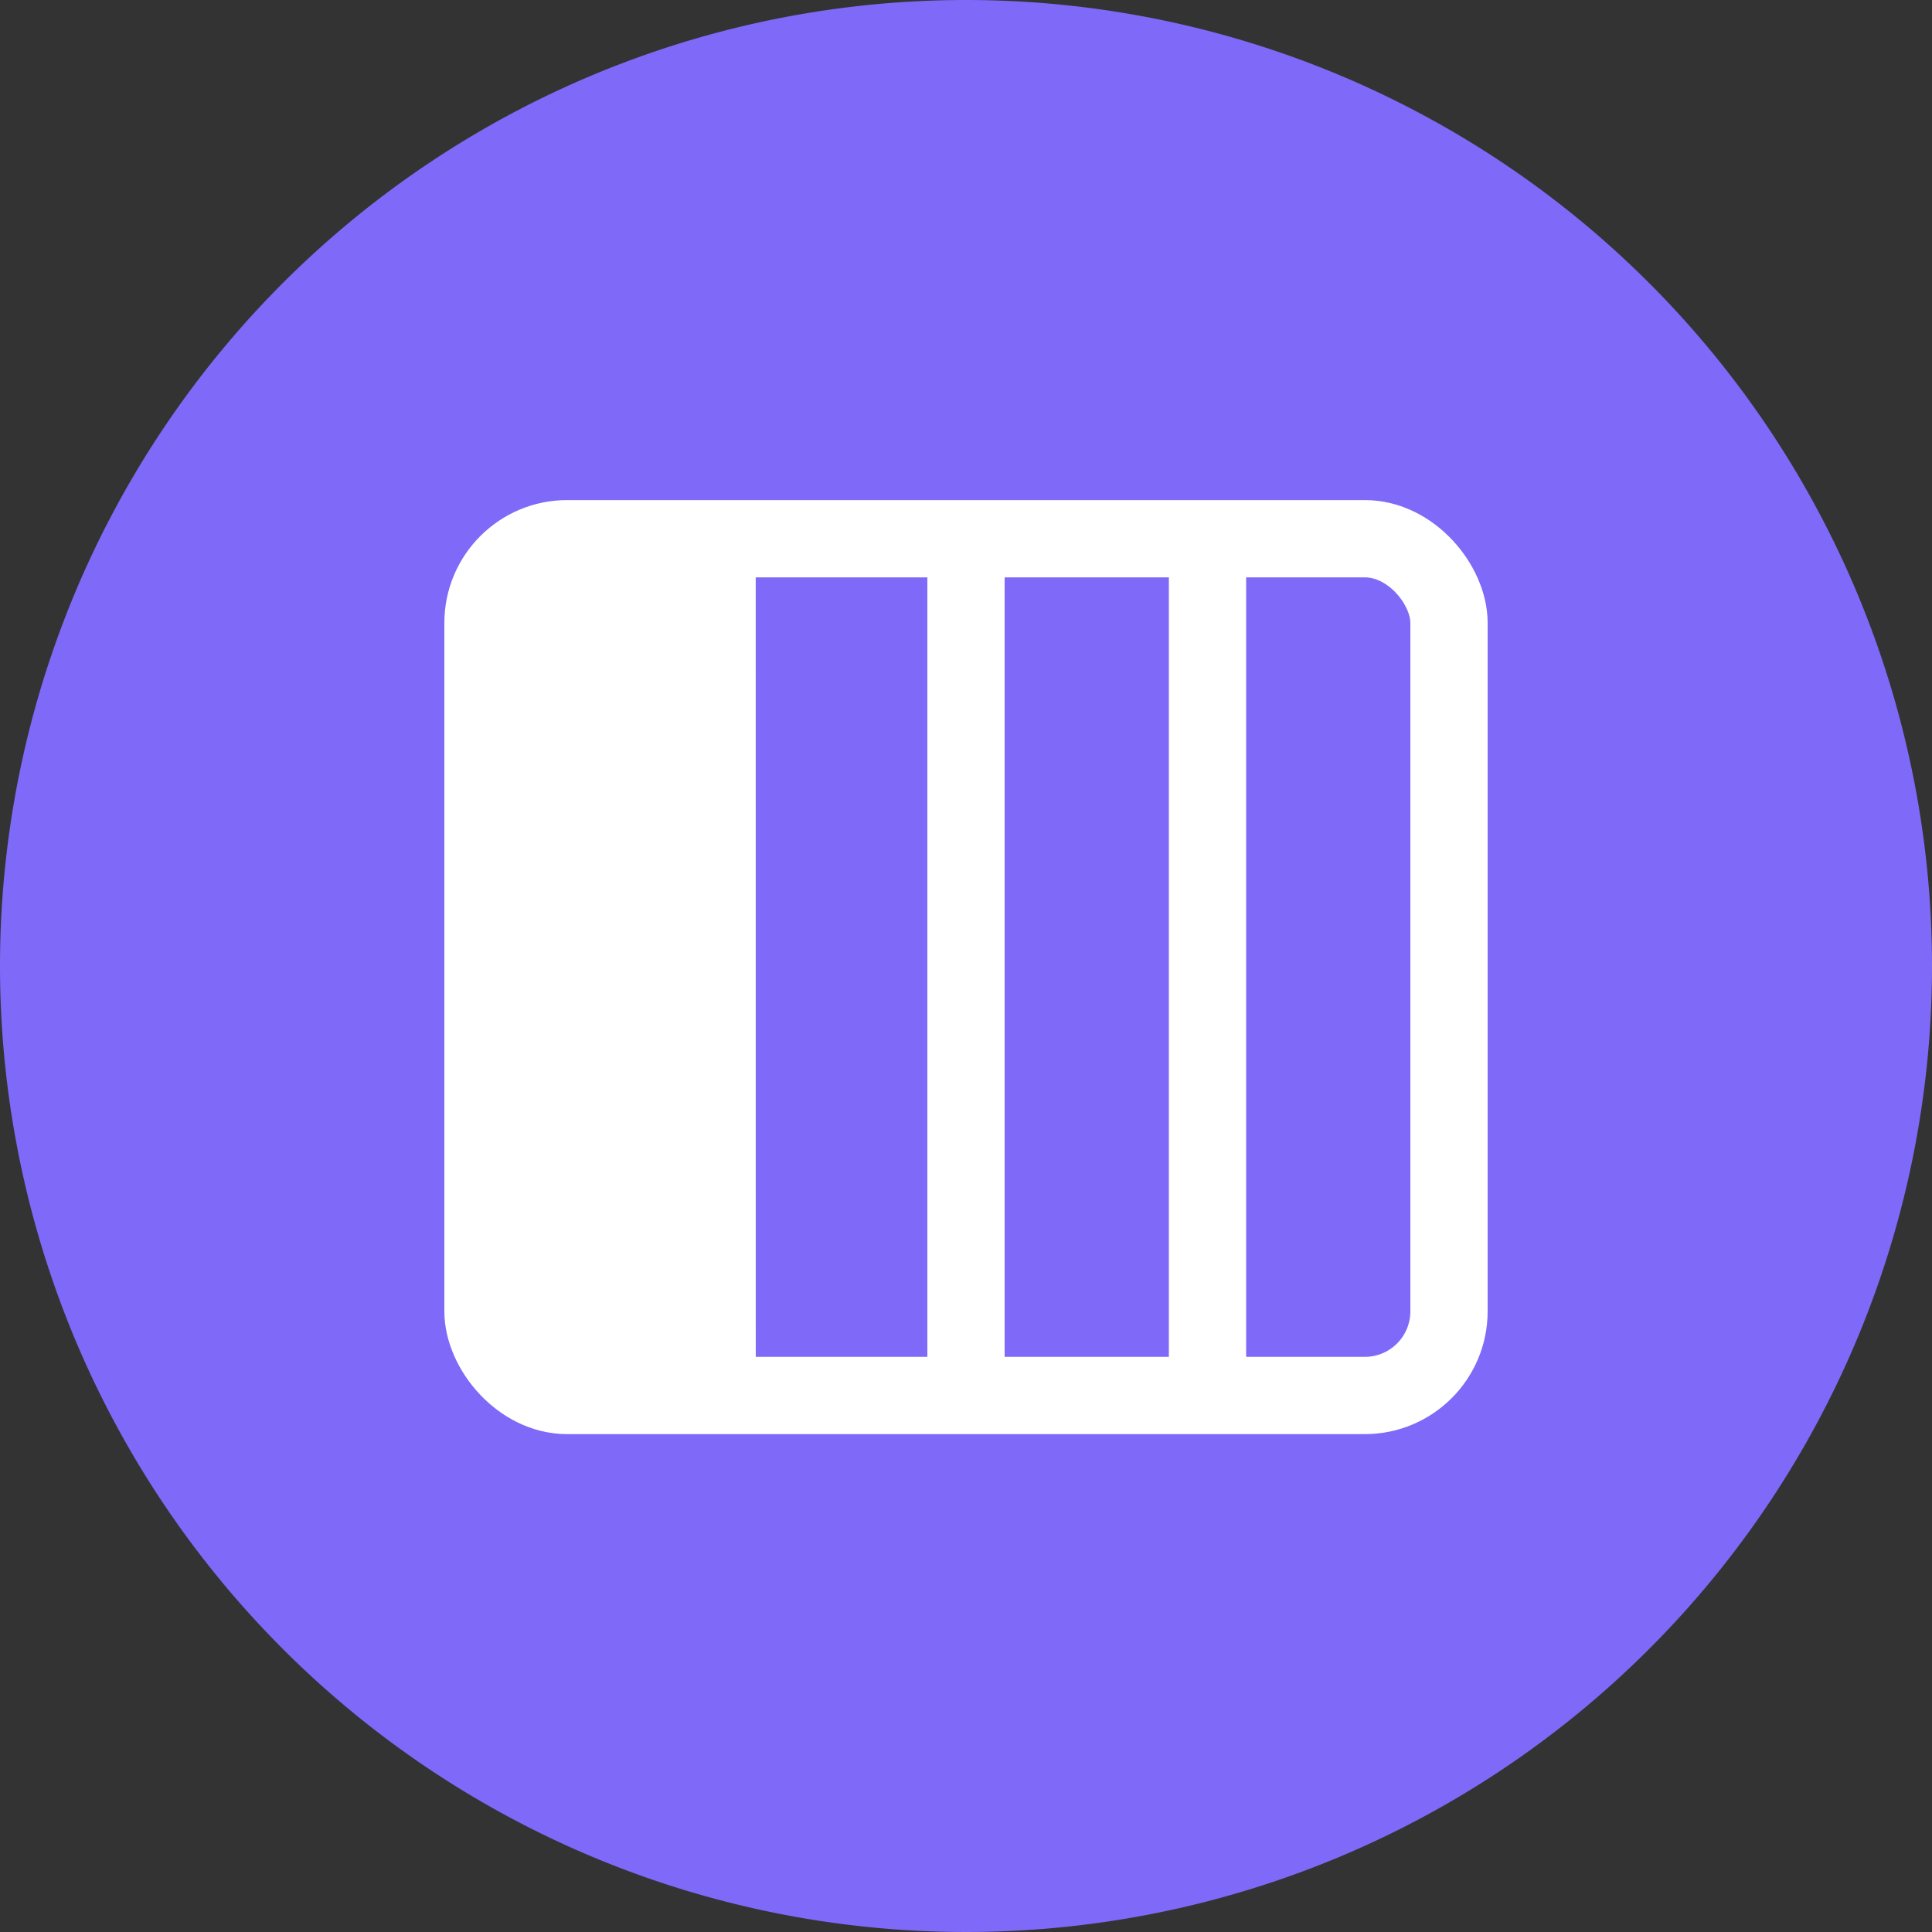
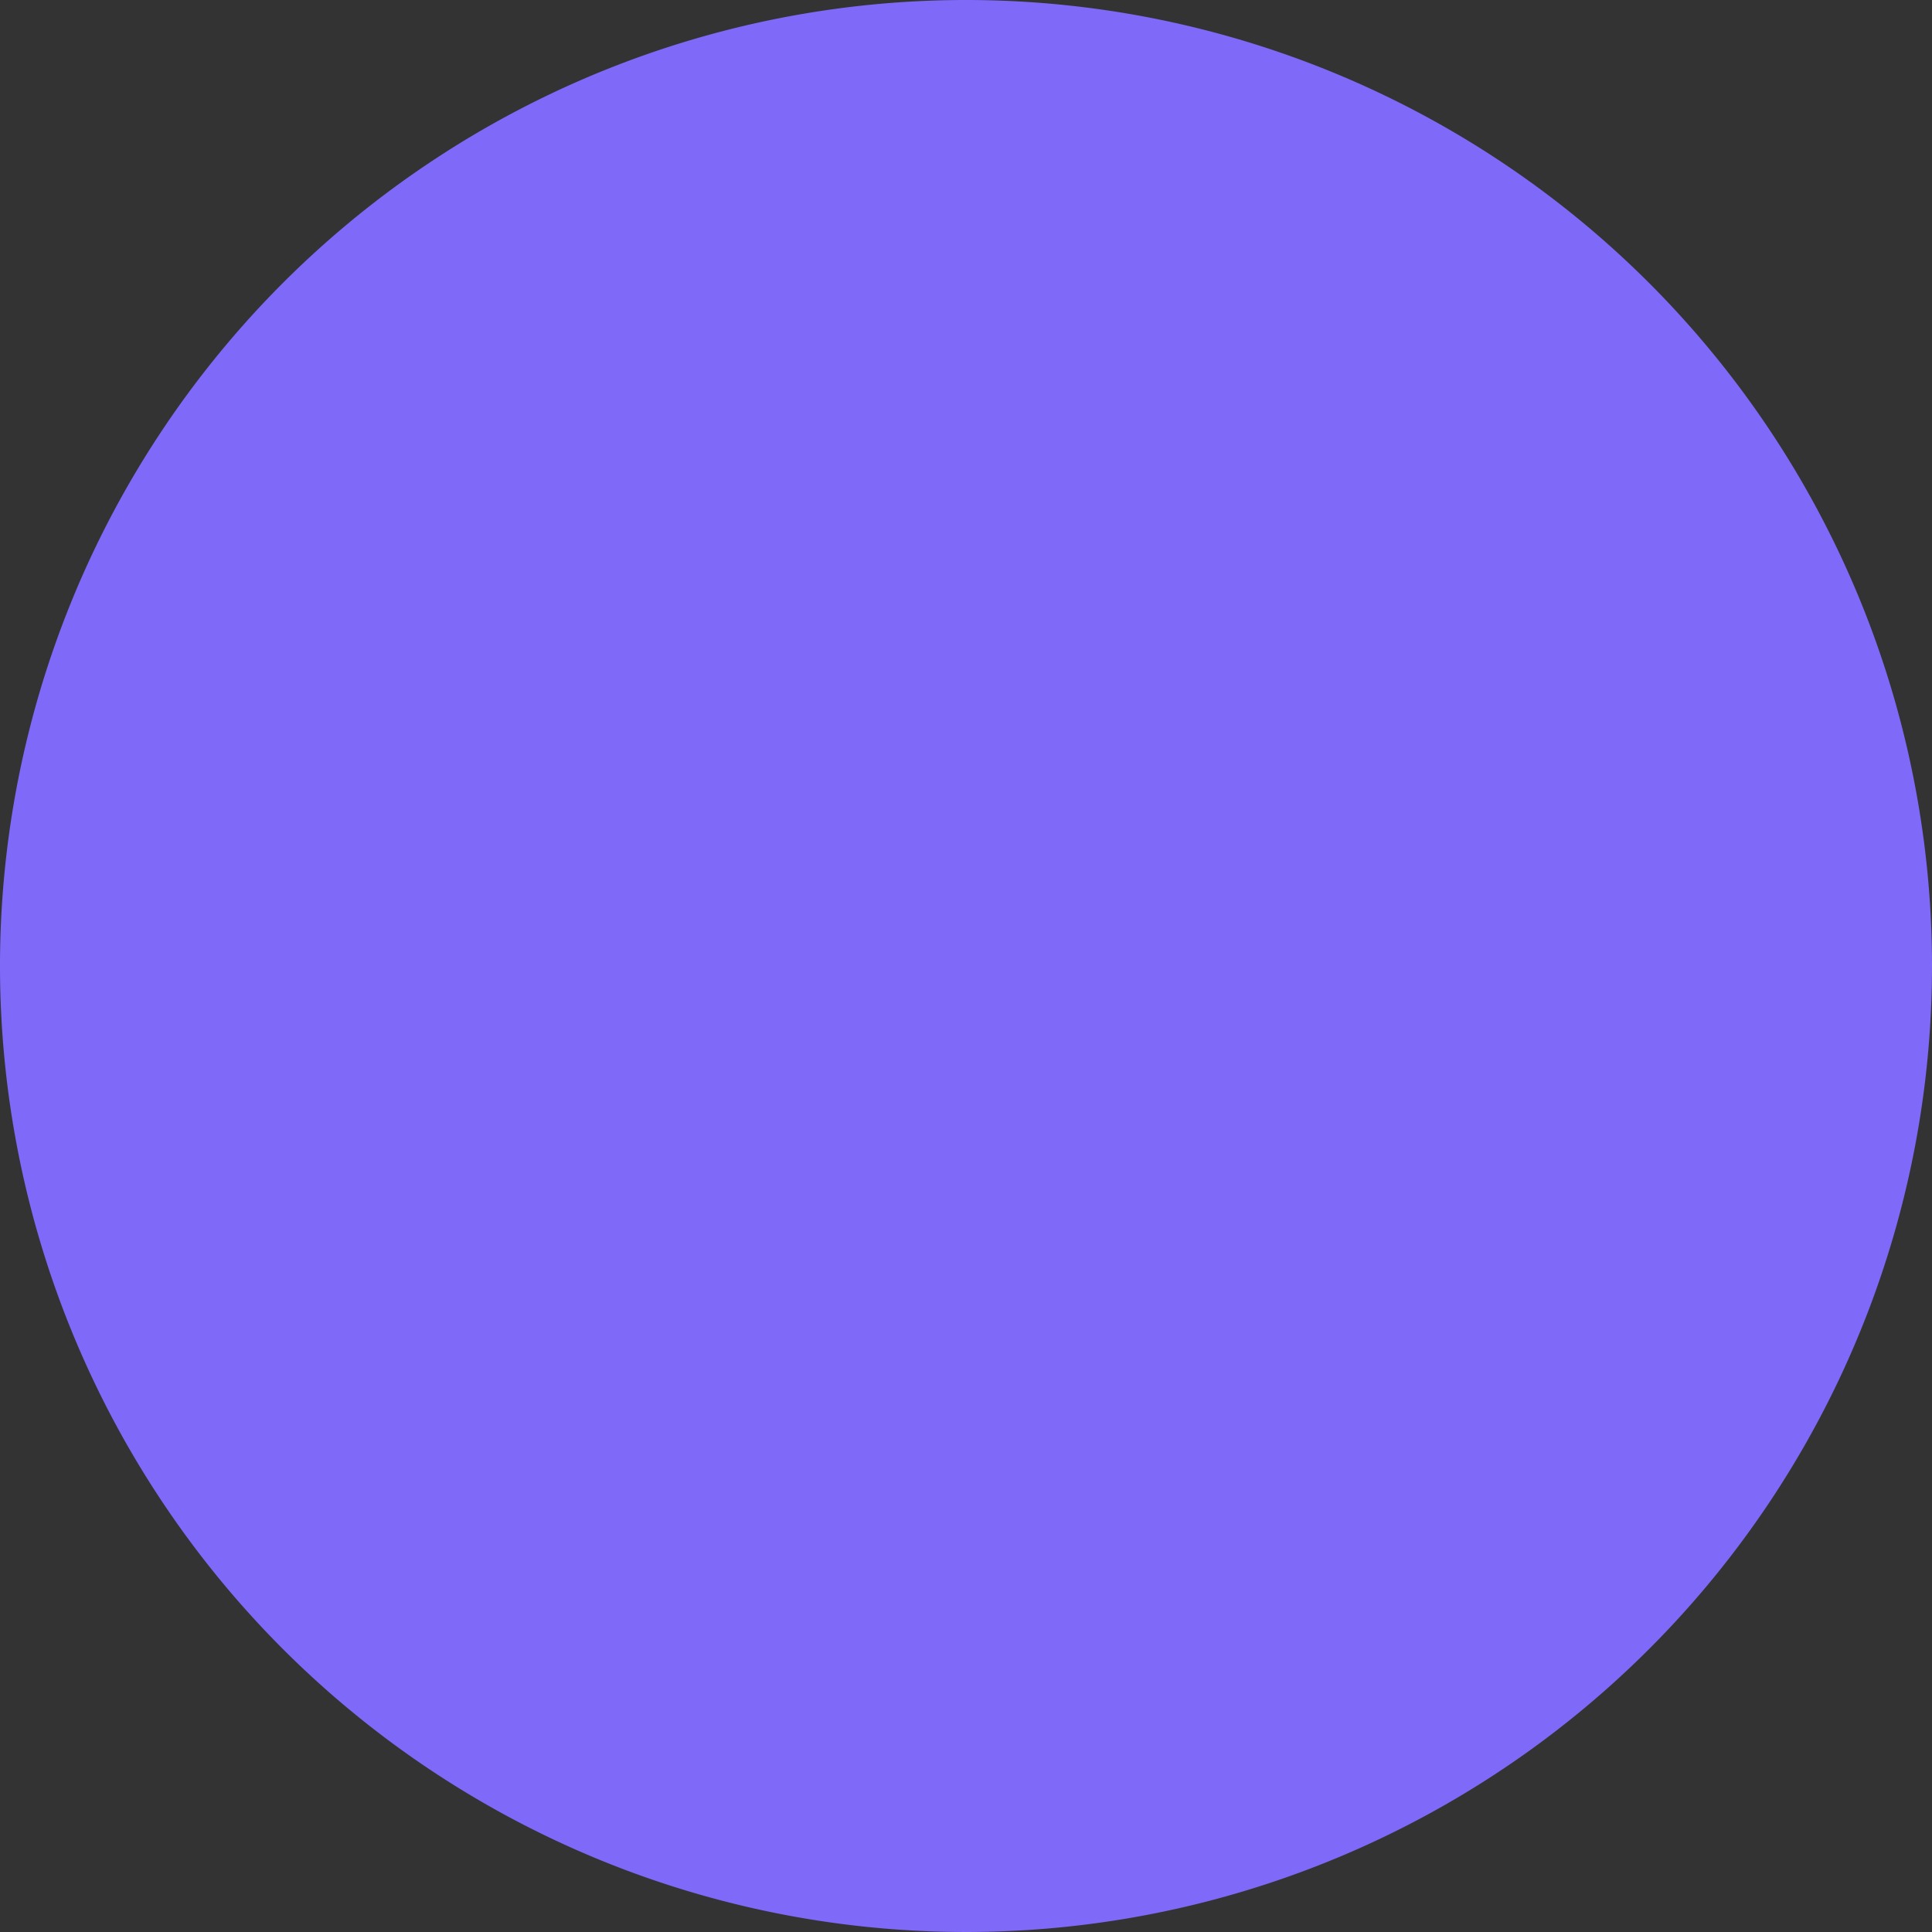
<svg xmlns="http://www.w3.org/2000/svg" id="Group_222" data-name="Group 222" width="50" height="50" viewBox="0 0 50 50">
  <rect x="0" y="0" width="50" height="50" fill="#333333" stroke="none" />
  <defs>
    <clipPath id="clip-path">
      <rect id="Rectangle_184" data-name="Rectangle 184" width="50" height="50" fill="none" />
    </clipPath>
  </defs>
  <g id="Group_222-2" data-name="Group 222" clip-path="url(#clip-path)">
    <path id="Path_448" data-name="Path 448" d="M50,25A25,25,0,1,1,25,0,25,25,0,0,1,50,25" fill="#7e69f9" />
-     <path id="Path_449" data-name="Path 449" d="M22.064,38.9H16.743a1.715,1.715,0,0,1-1.715-1.715V18.4A1.672,1.672,0,0,1,16.7,16.73h5.363Z" transform="translate(-2.505 -2.788)" fill="#fff" />
-     <rect id="Rectangle_183" data-name="Rectangle 183" width="25" height="22.173" rx="2.178" transform="translate(12.5 13.942)" fill="none" stroke="#fff" stroke-width="2" />
-     <line id="Line_91" data-name="Line 91" y2="21.753" transform="translate(31.25 14.151)" fill="none" stroke="#fff" stroke-width="2" />
-     <line id="Line_92" data-name="Line 92" y2="21.753" transform="translate(25 14.151)" fill="none" stroke="#fff" stroke-width="2" />
  </g>
</svg>